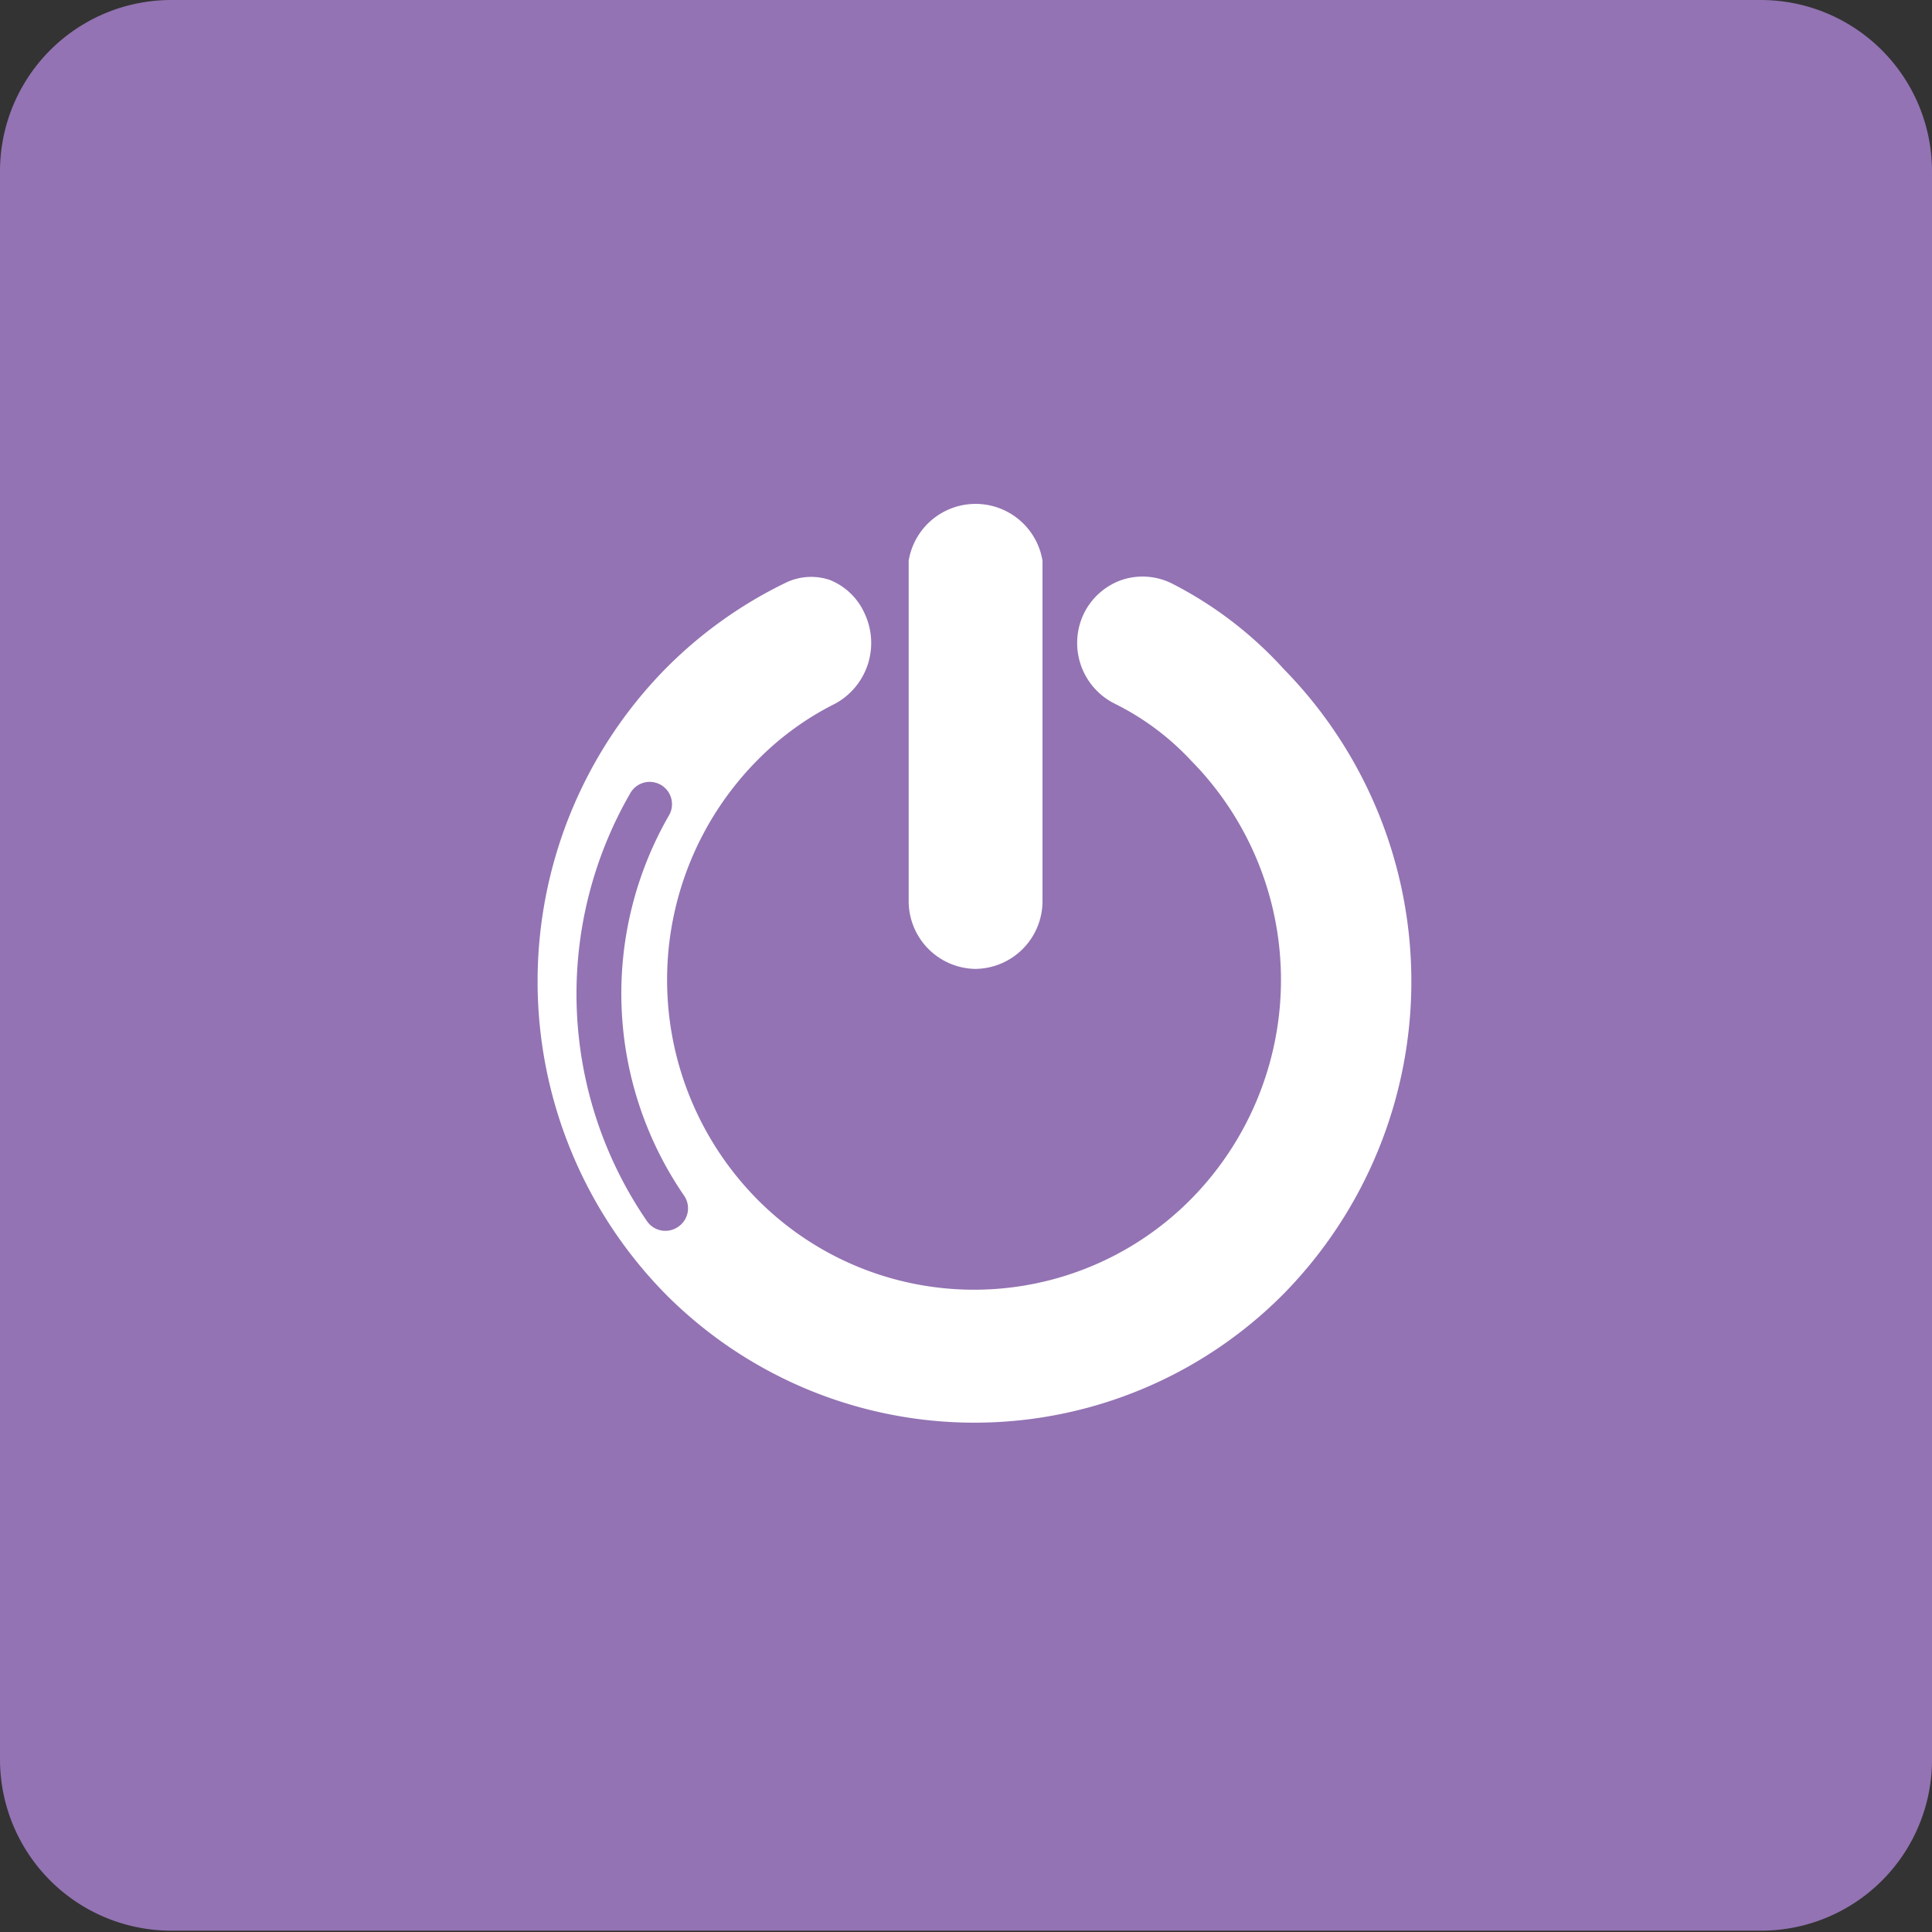
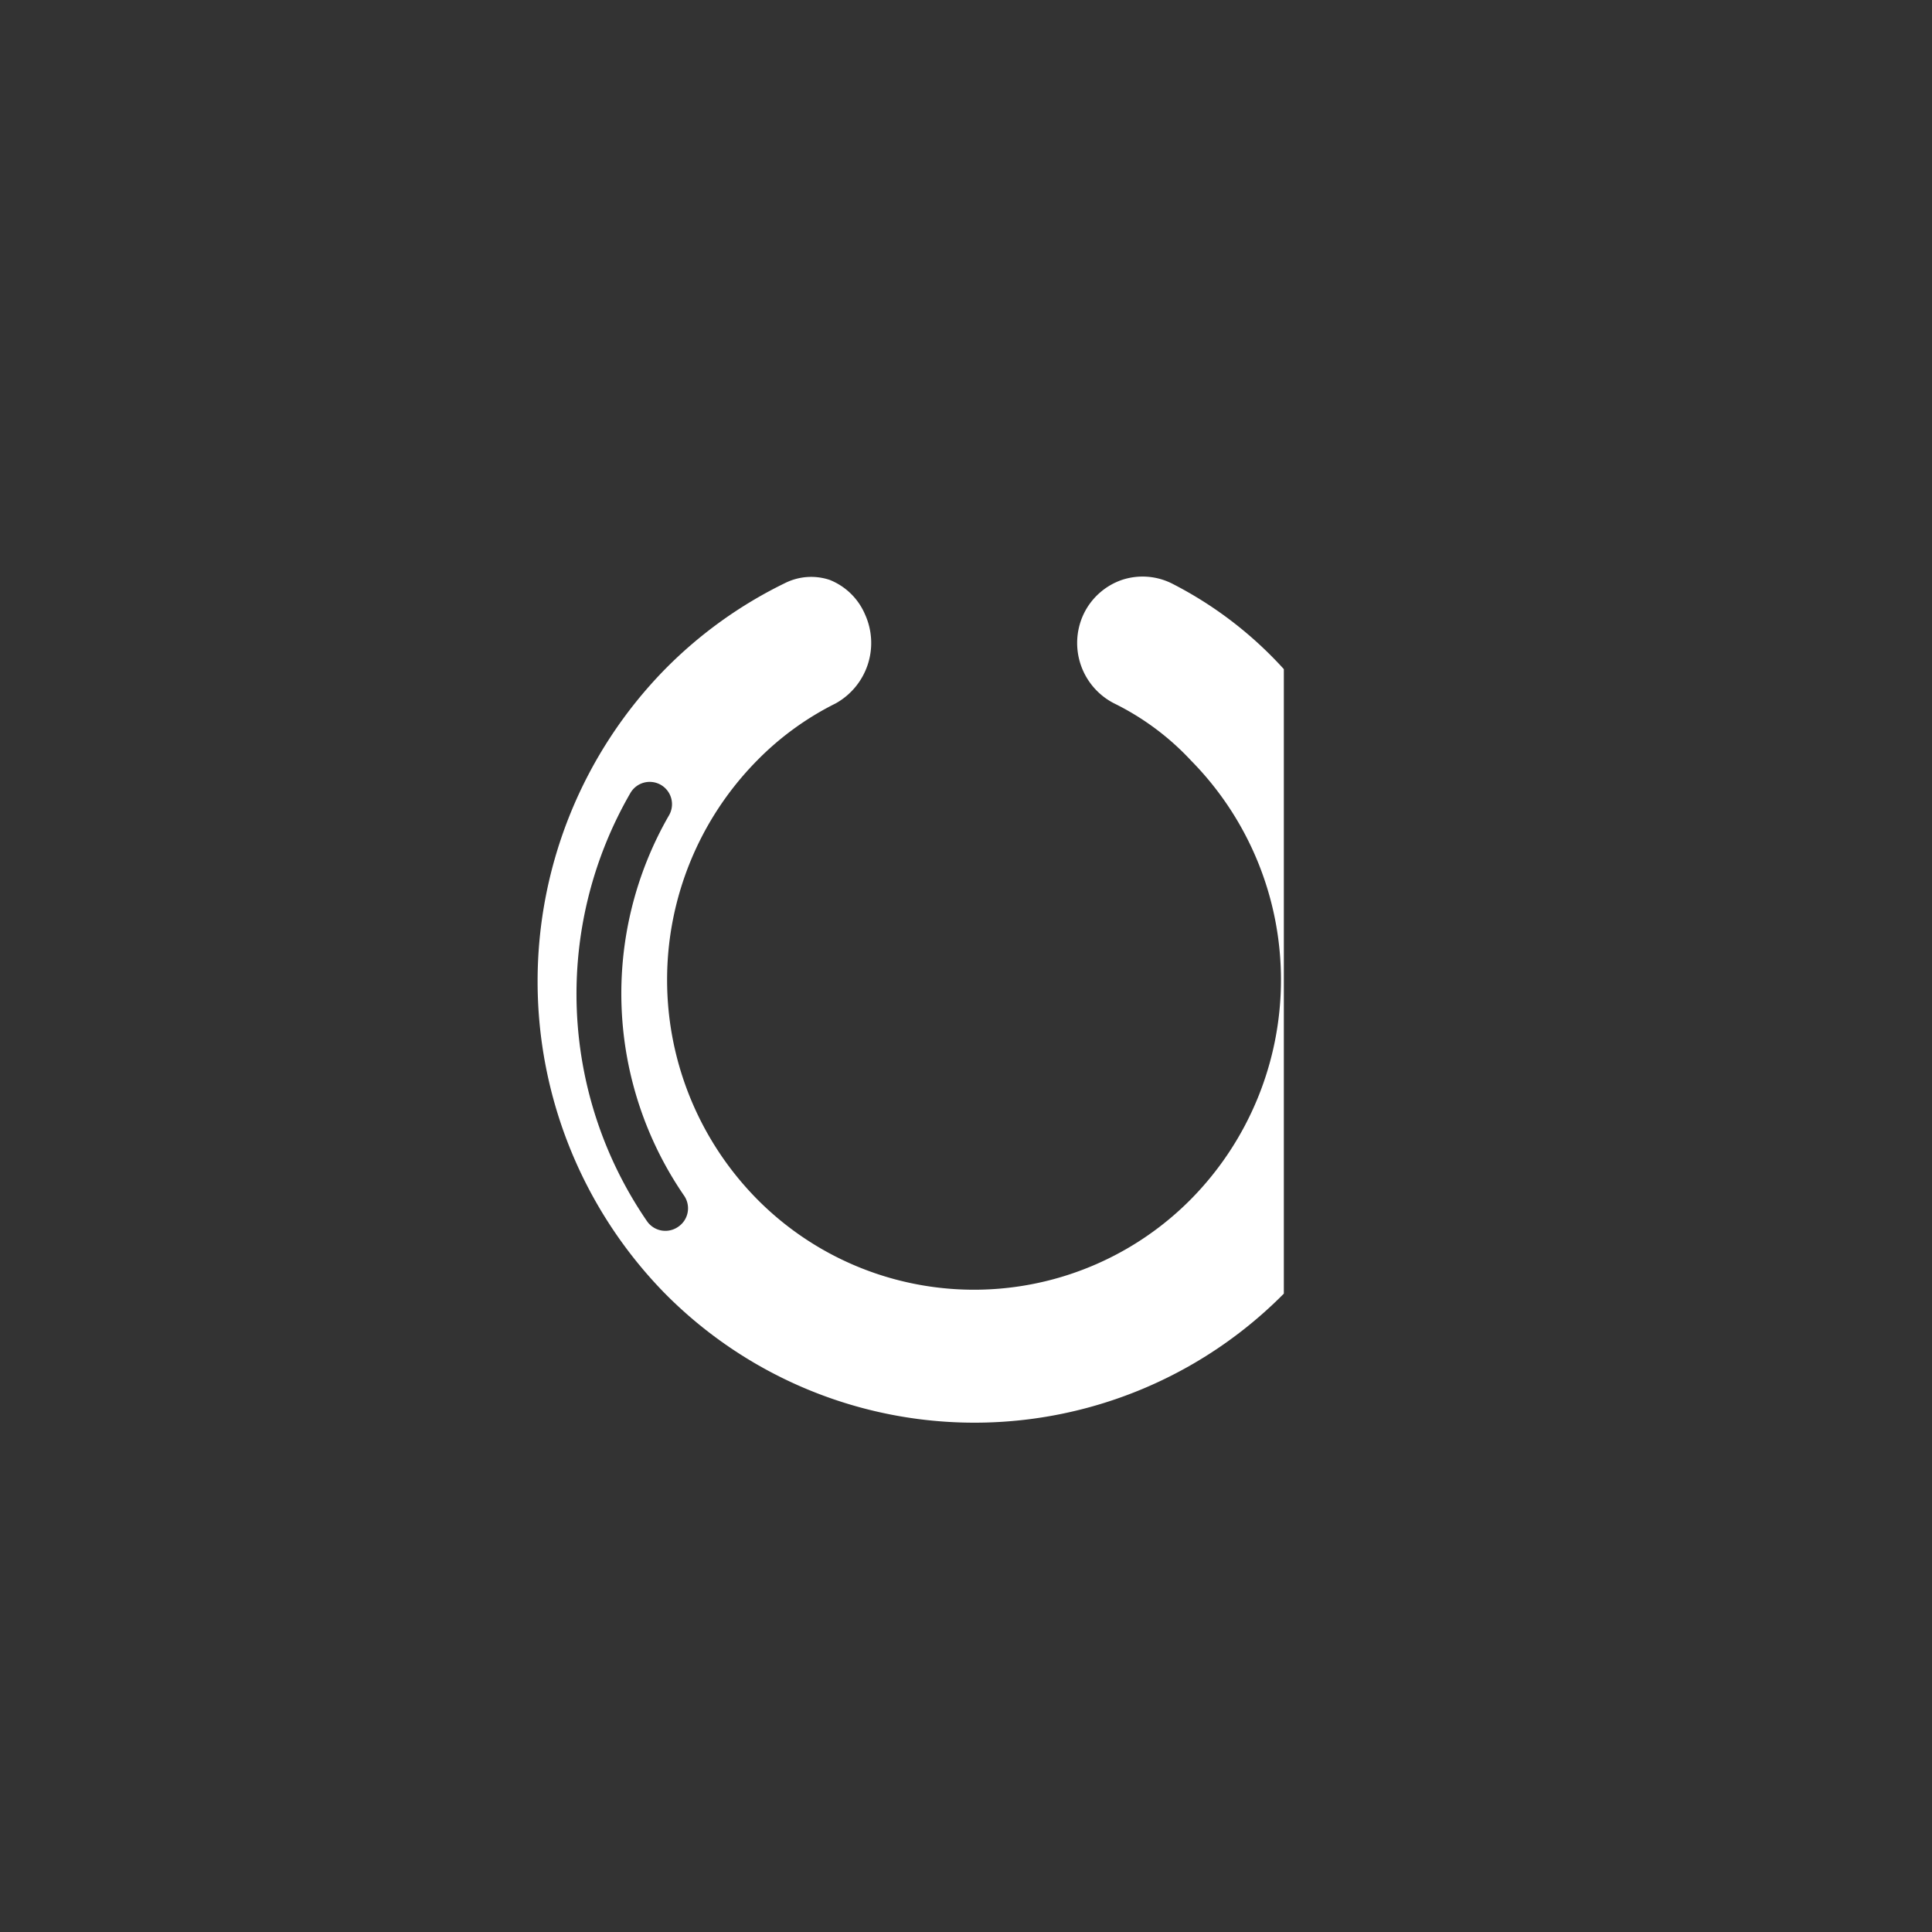
<svg xmlns="http://www.w3.org/2000/svg" id="Calque_1" data-name="Calque 1" viewBox="0 0 43.31 43.31">
  <rect x="0" y="0" width="43.31" height="43.31" fill="#333333" stroke="none" />
  <title>Plan de travail 197</title>
-   <path d="M39.48,0H3.84A3.84,3.84,0,0,0,0,3.87V39.45a3.84,3.84,0,0,0,3.84,3.83H39.48a3.83,3.83,0,0,0,3.83-3.83V3.87A3.84,3.84,0,0,0,39.48,0Z" fill="#9373b3" />
-   <path d="M21.85,21.72a1.52,1.52,0,0,0,1.52-1.52V12.57a1.52,1.52,0,0,0-3,0V20.2A1.52,1.52,0,0,0,21.85,21.72Z" fill="#fff" />
-   <path d="M28.78,15a8.75,8.75,0,0,0-2.49-1.91A1.47,1.47,0,0,0,25.15,13a1.49,1.49,0,0,0-.86.77,1.52,1.52,0,0,0,.69,2,5.92,5.92,0,0,1,1.72,1.28,7,7,0,0,1,0,9.83,6.84,6.84,0,0,1-9.73,0,7,7,0,0,1,0-9.83,6.57,6.57,0,0,1,1.76-1.28,1.55,1.55,0,0,0,.66-2A1.44,1.44,0,0,0,18.6,13a1.31,1.31,0,0,0-1,.07A9.8,9.8,0,0,0,14.91,15a10,10,0,0,0,0,14,9.76,9.76,0,0,0,13.87,0A10,10,0,0,0,28.78,15ZM15.19,27.51a.5.5,0,0,1-.69-.14,9,9,0,0,1-.37-9.59.5.5,0,1,1,.86.51,8,8,0,0,0,.35,8.52A.5.5,0,0,1,15.19,27.51Z" fill="#fff" />
+   <path d="M28.78,15a8.75,8.75,0,0,0-2.49-1.91A1.47,1.47,0,0,0,25.15,13a1.49,1.49,0,0,0-.86.77,1.52,1.52,0,0,0,.69,2,5.92,5.92,0,0,1,1.72,1.28,7,7,0,0,1,0,9.83,6.84,6.84,0,0,1-9.73,0,7,7,0,0,1,0-9.83,6.57,6.57,0,0,1,1.76-1.28,1.55,1.55,0,0,0,.66-2A1.44,1.44,0,0,0,18.6,13a1.31,1.31,0,0,0-1,.07A9.8,9.8,0,0,0,14.91,15a10,10,0,0,0,0,14,9.76,9.76,0,0,0,13.87,0ZM15.19,27.51a.5.5,0,0,1-.69-.14,9,9,0,0,1-.37-9.59.5.5,0,1,1,.86.51,8,8,0,0,0,.35,8.52A.5.5,0,0,1,15.19,27.51Z" fill="#fff" />
</svg>